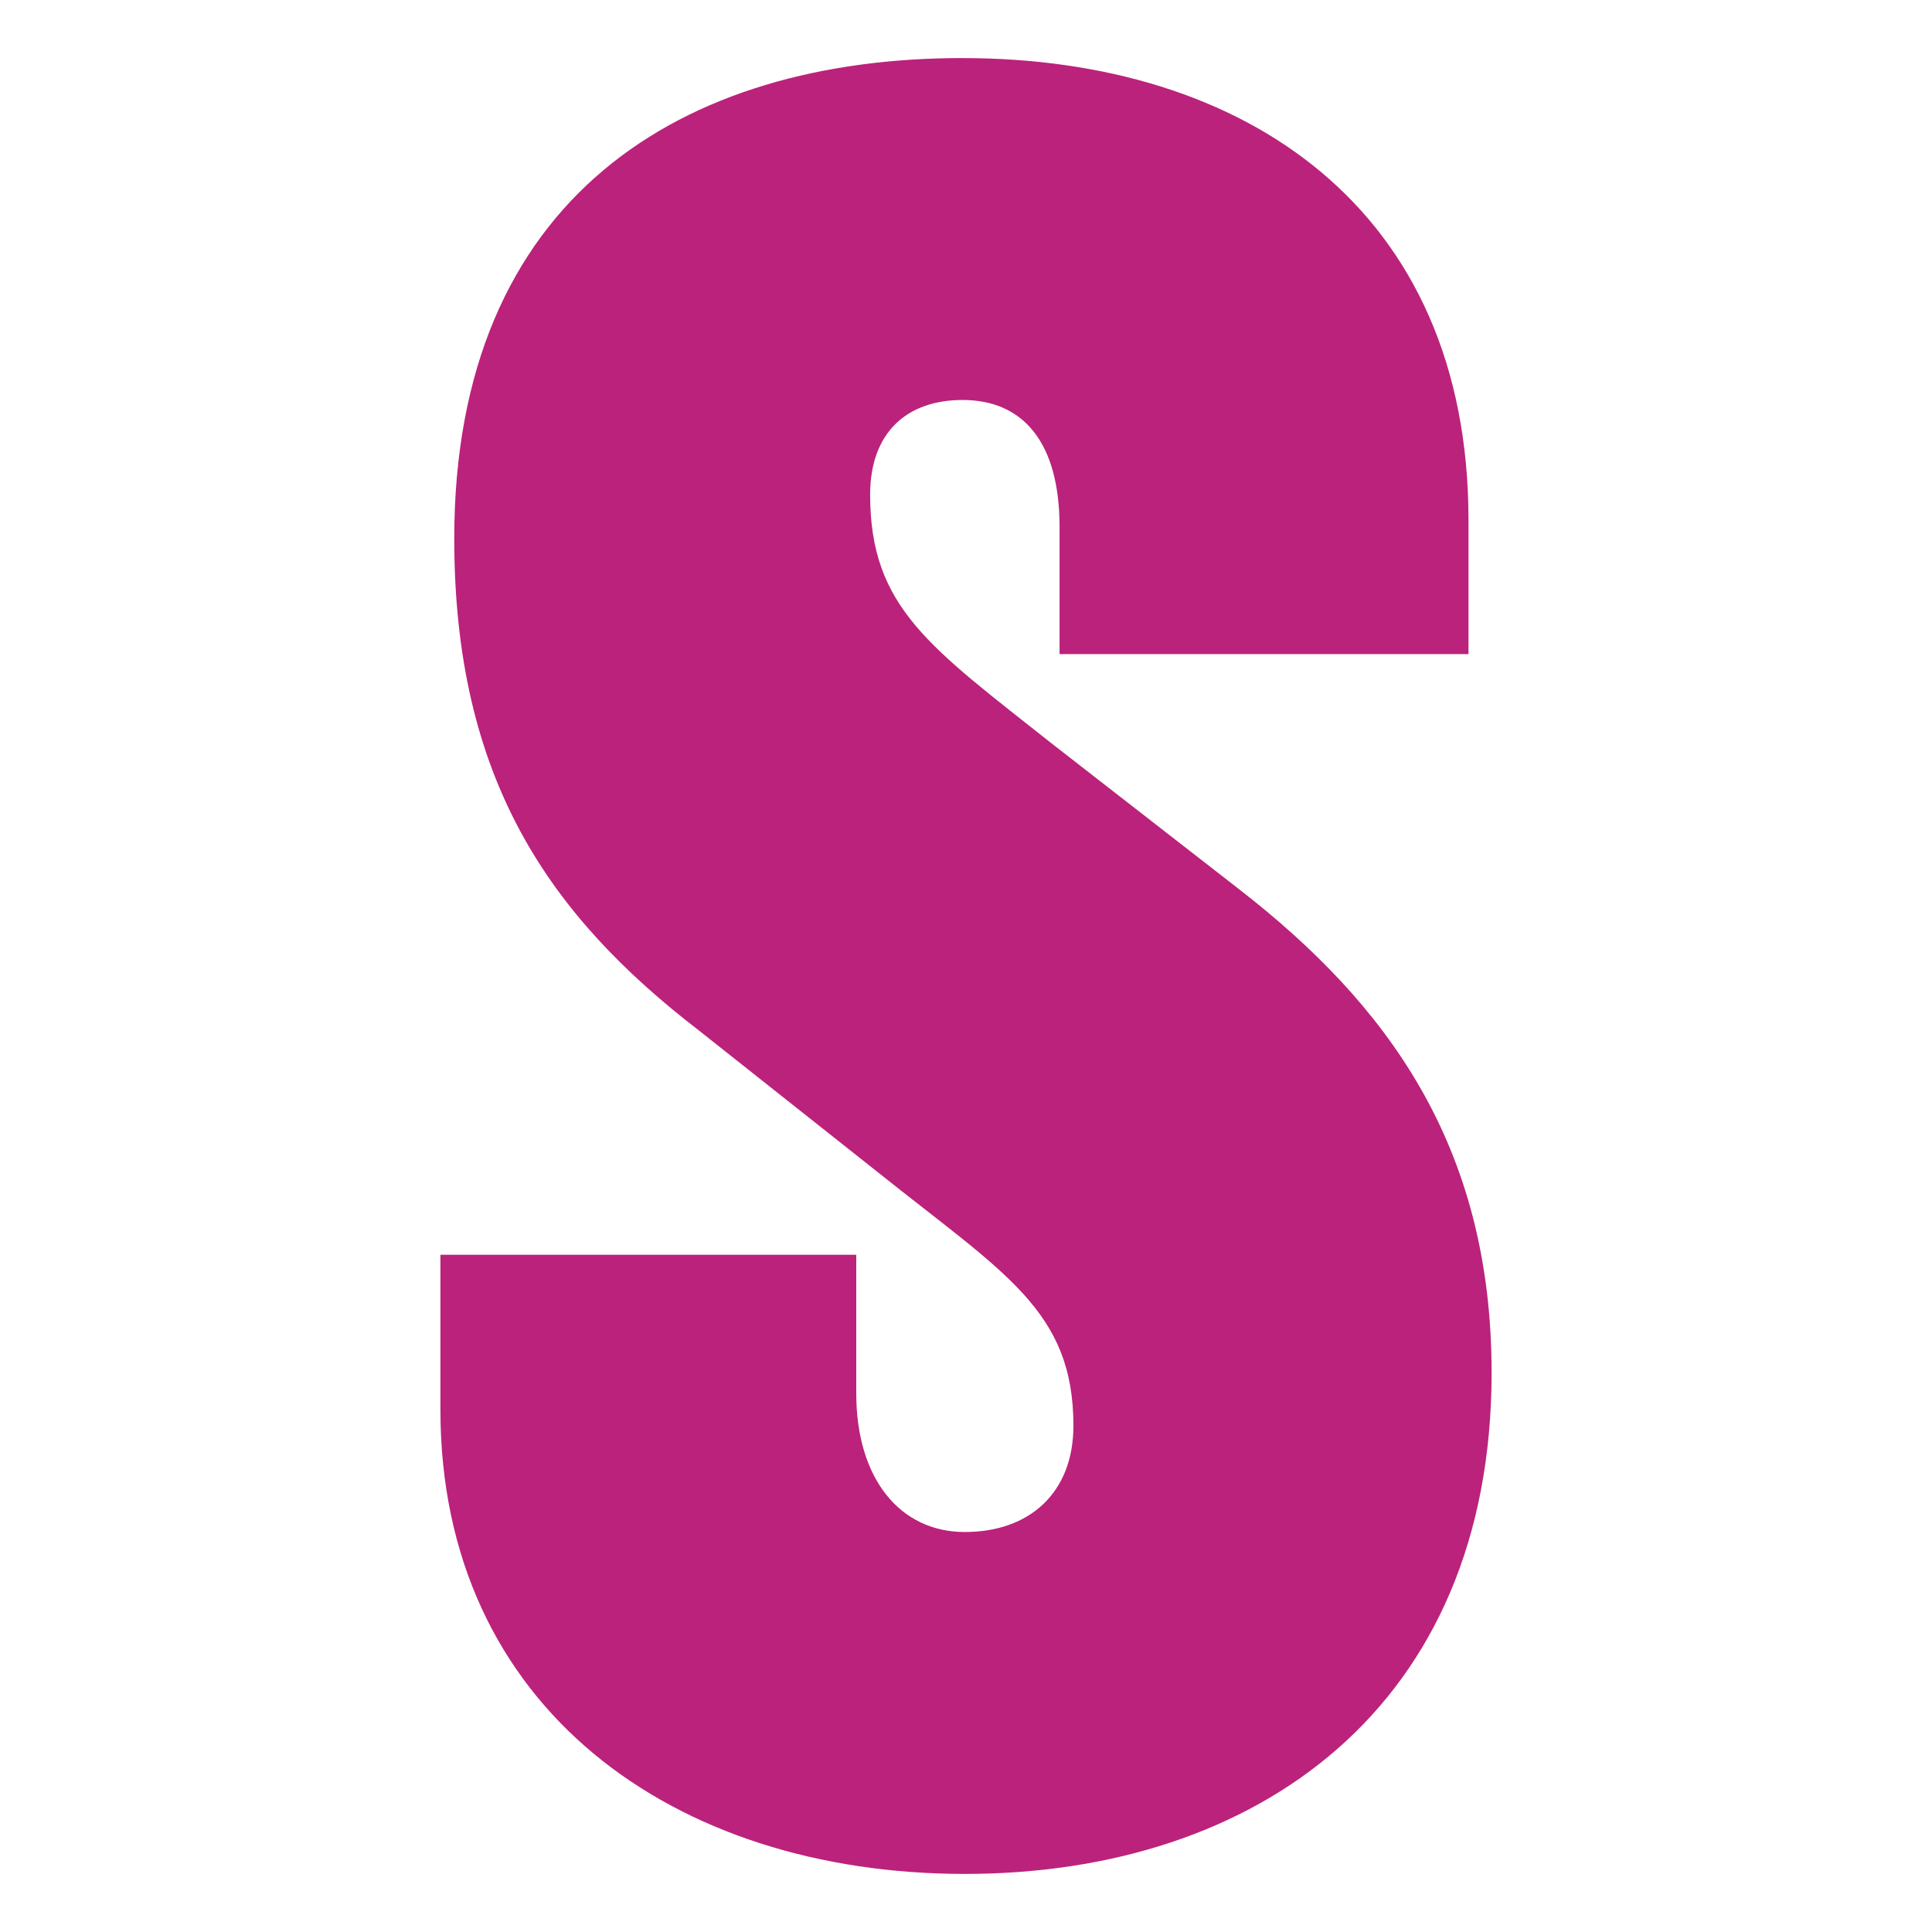
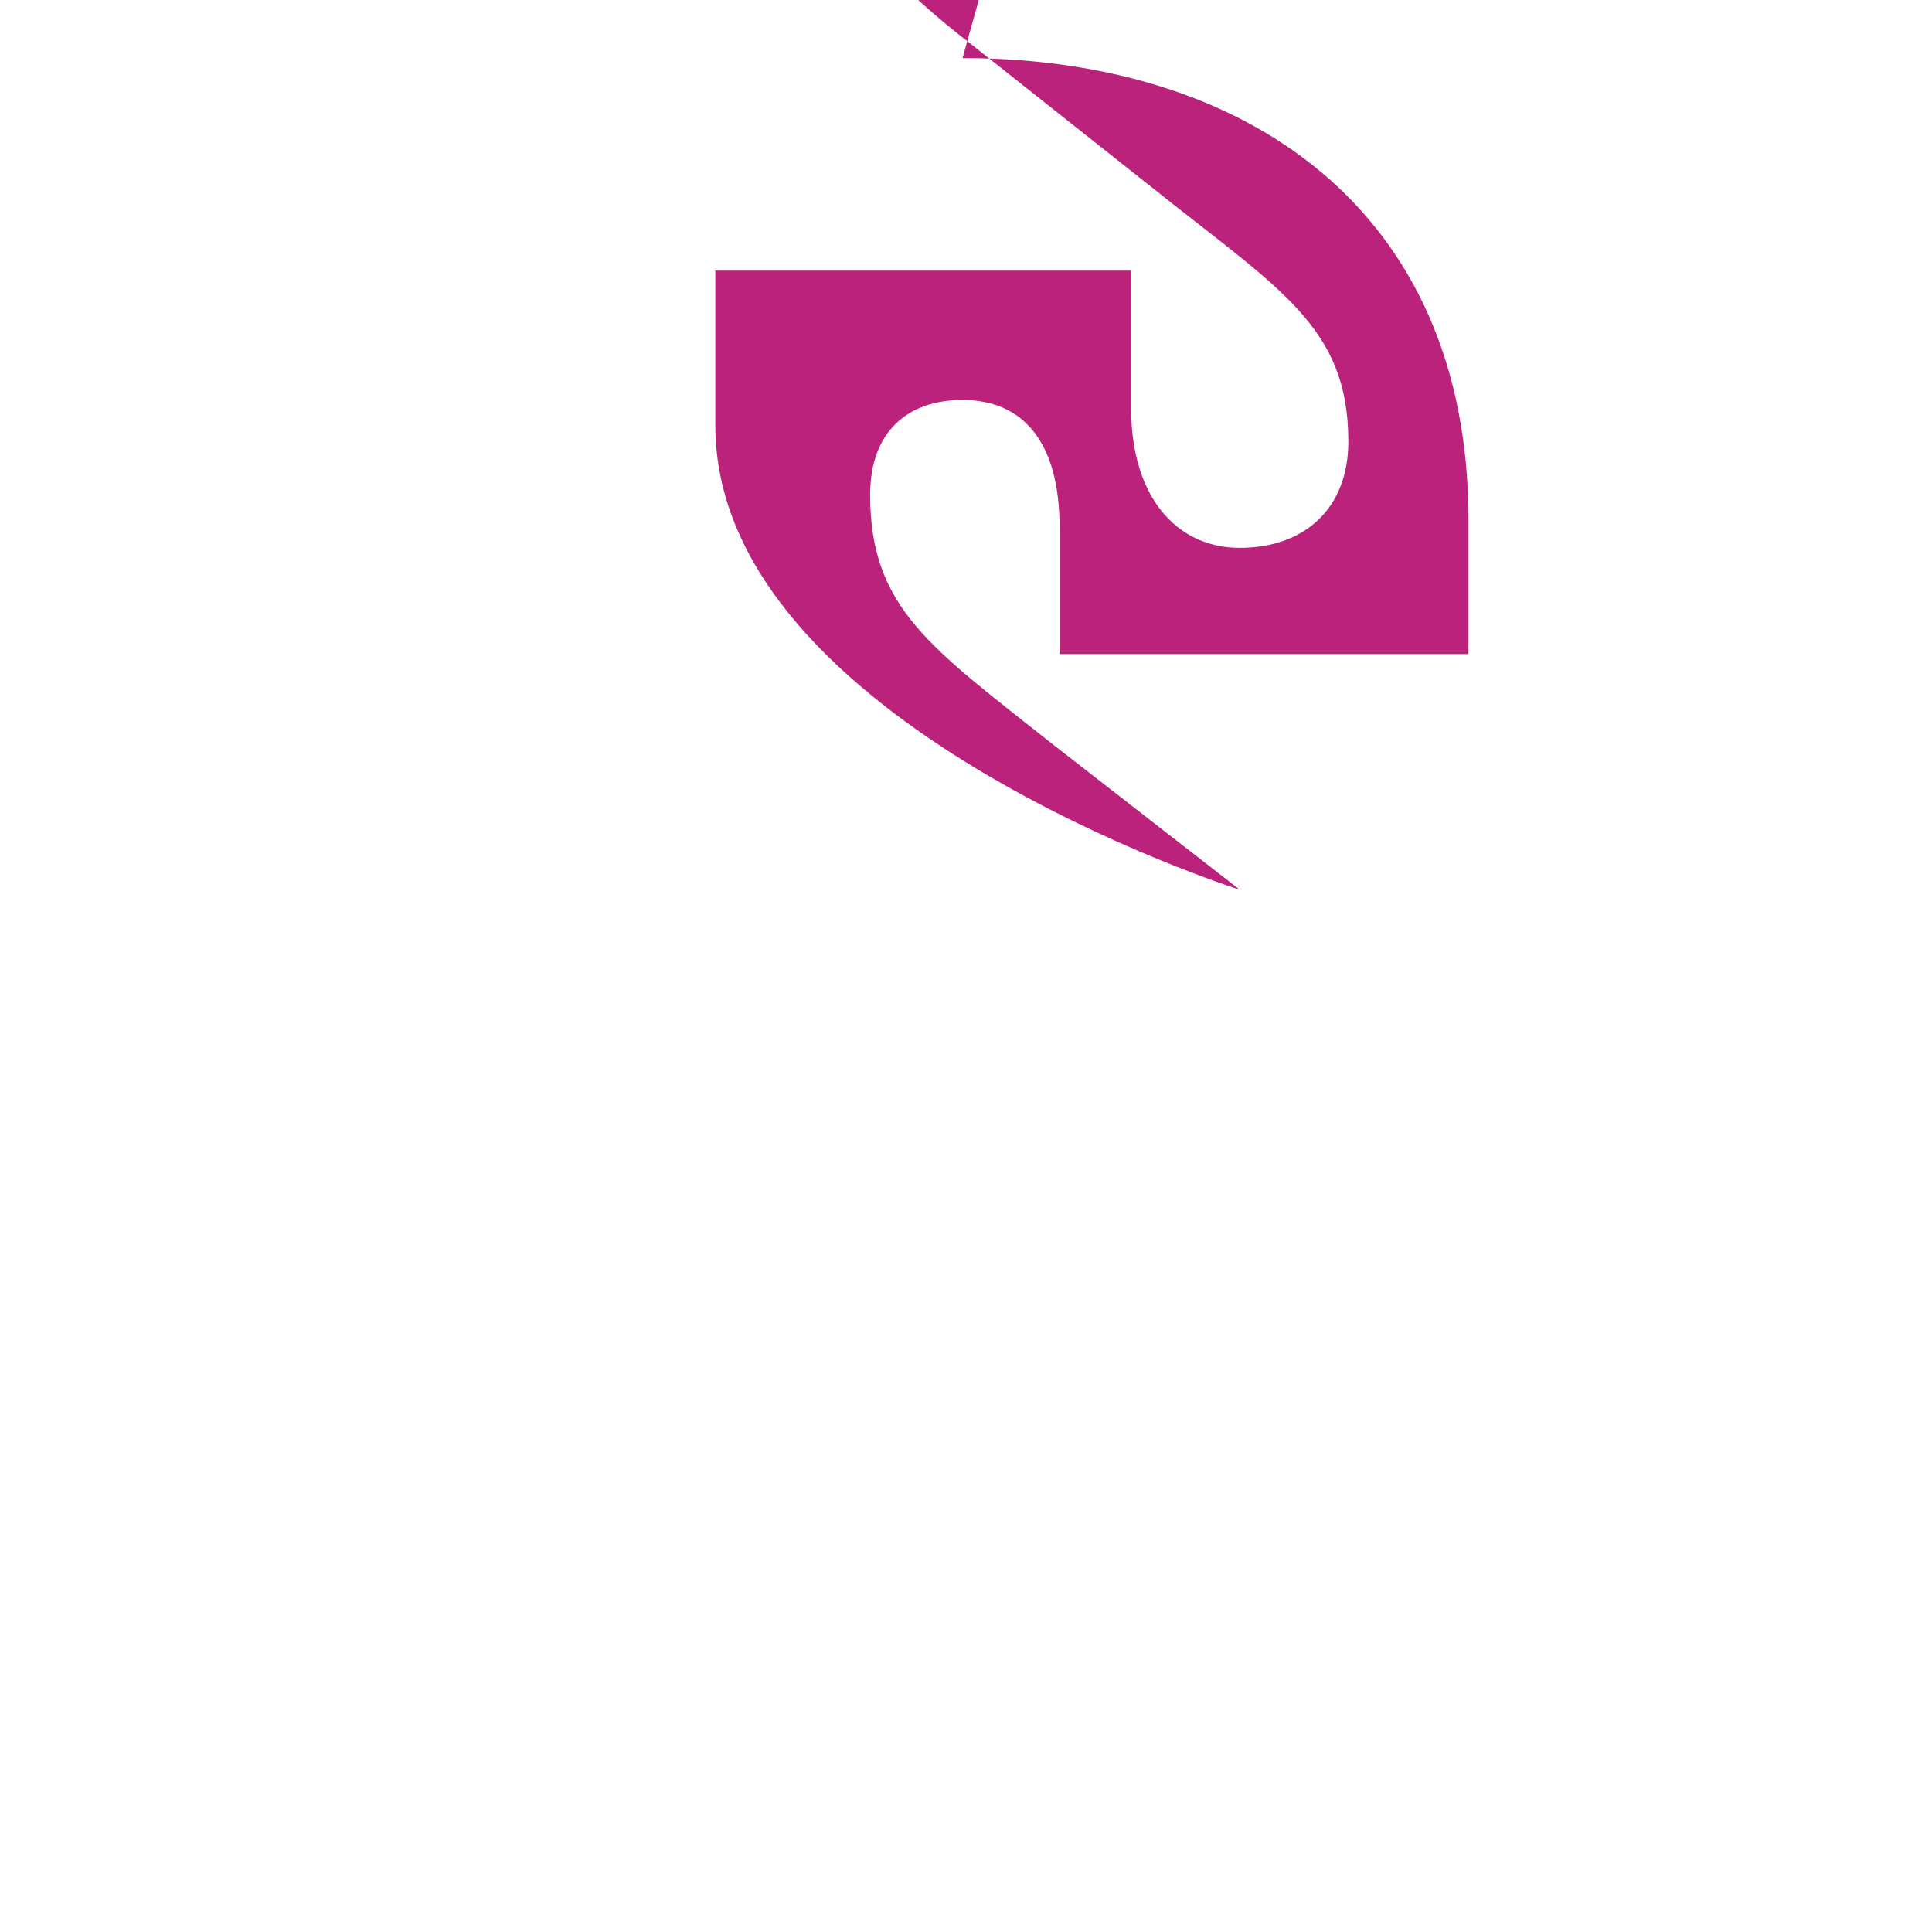
<svg xmlns="http://www.w3.org/2000/svg" id="a" viewBox="0 0 1000 1000">
  <defs>
    <style>.b{fill:#bb227b;}</style>
  </defs>
-   <path class="b" d="M498.21,30.06c145.89,0,261.88,77.73,261.88,239.15v69.36h-211.66v-65.77c0-44.24-19.13-65.77-50.22-65.77-28.7,0-47.83,16.74-47.83,49.03,0,58.59,31.09,78.92,94.47,129.15l96.86,75.33c75.33,58.59,130.34,131.53,130.34,249.91,0,173.39-121.97,259.49-272.64,259.49s-271.45-86.09-271.45-240.35v-80.12h215.24v71.76c0,44.24,22.72,71.74,56.2,71.74s56.2-20.33,56.2-55c0-59.8-35.87-78.92-101.64-131.55l-92.08-72.94c-77.73-59.79-126.76-130.35-126.76-254.7,0-176.99,118.39-248.73,263.08-248.73Z" />
+   <path class="b" d="M498.21,30.06c145.89,0,261.88,77.73,261.88,239.15v69.36h-211.66v-65.77c0-44.24-19.13-65.77-50.22-65.77-28.7,0-47.83,16.74-47.83,49.03,0,58.59,31.09,78.92,94.47,129.15l96.86,75.33s-271.45-86.09-271.45-240.35v-80.12h215.24v71.76c0,44.24,22.72,71.74,56.2,71.74s56.2-20.33,56.2-55c0-59.8-35.87-78.92-101.64-131.55l-92.08-72.94c-77.73-59.79-126.76-130.35-126.76-254.7,0-176.99,118.39-248.73,263.08-248.73Z" />
</svg>